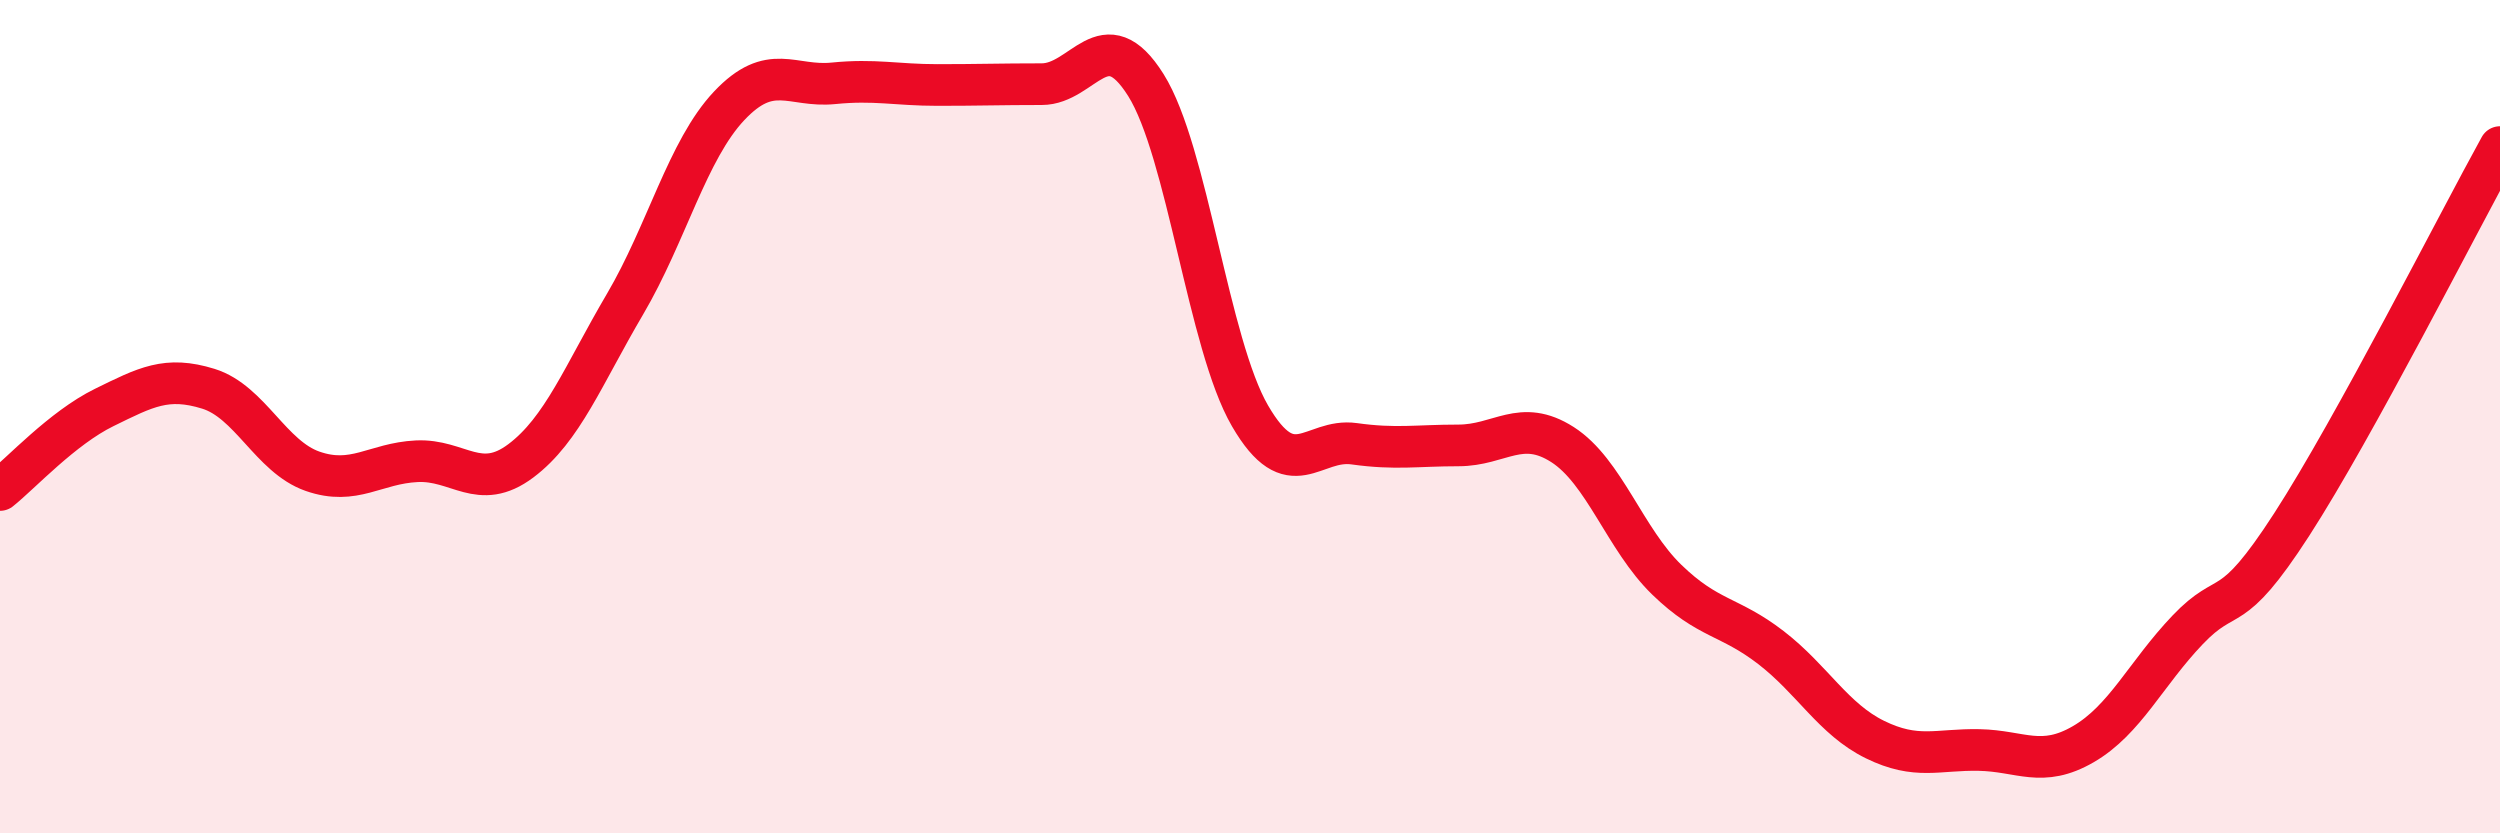
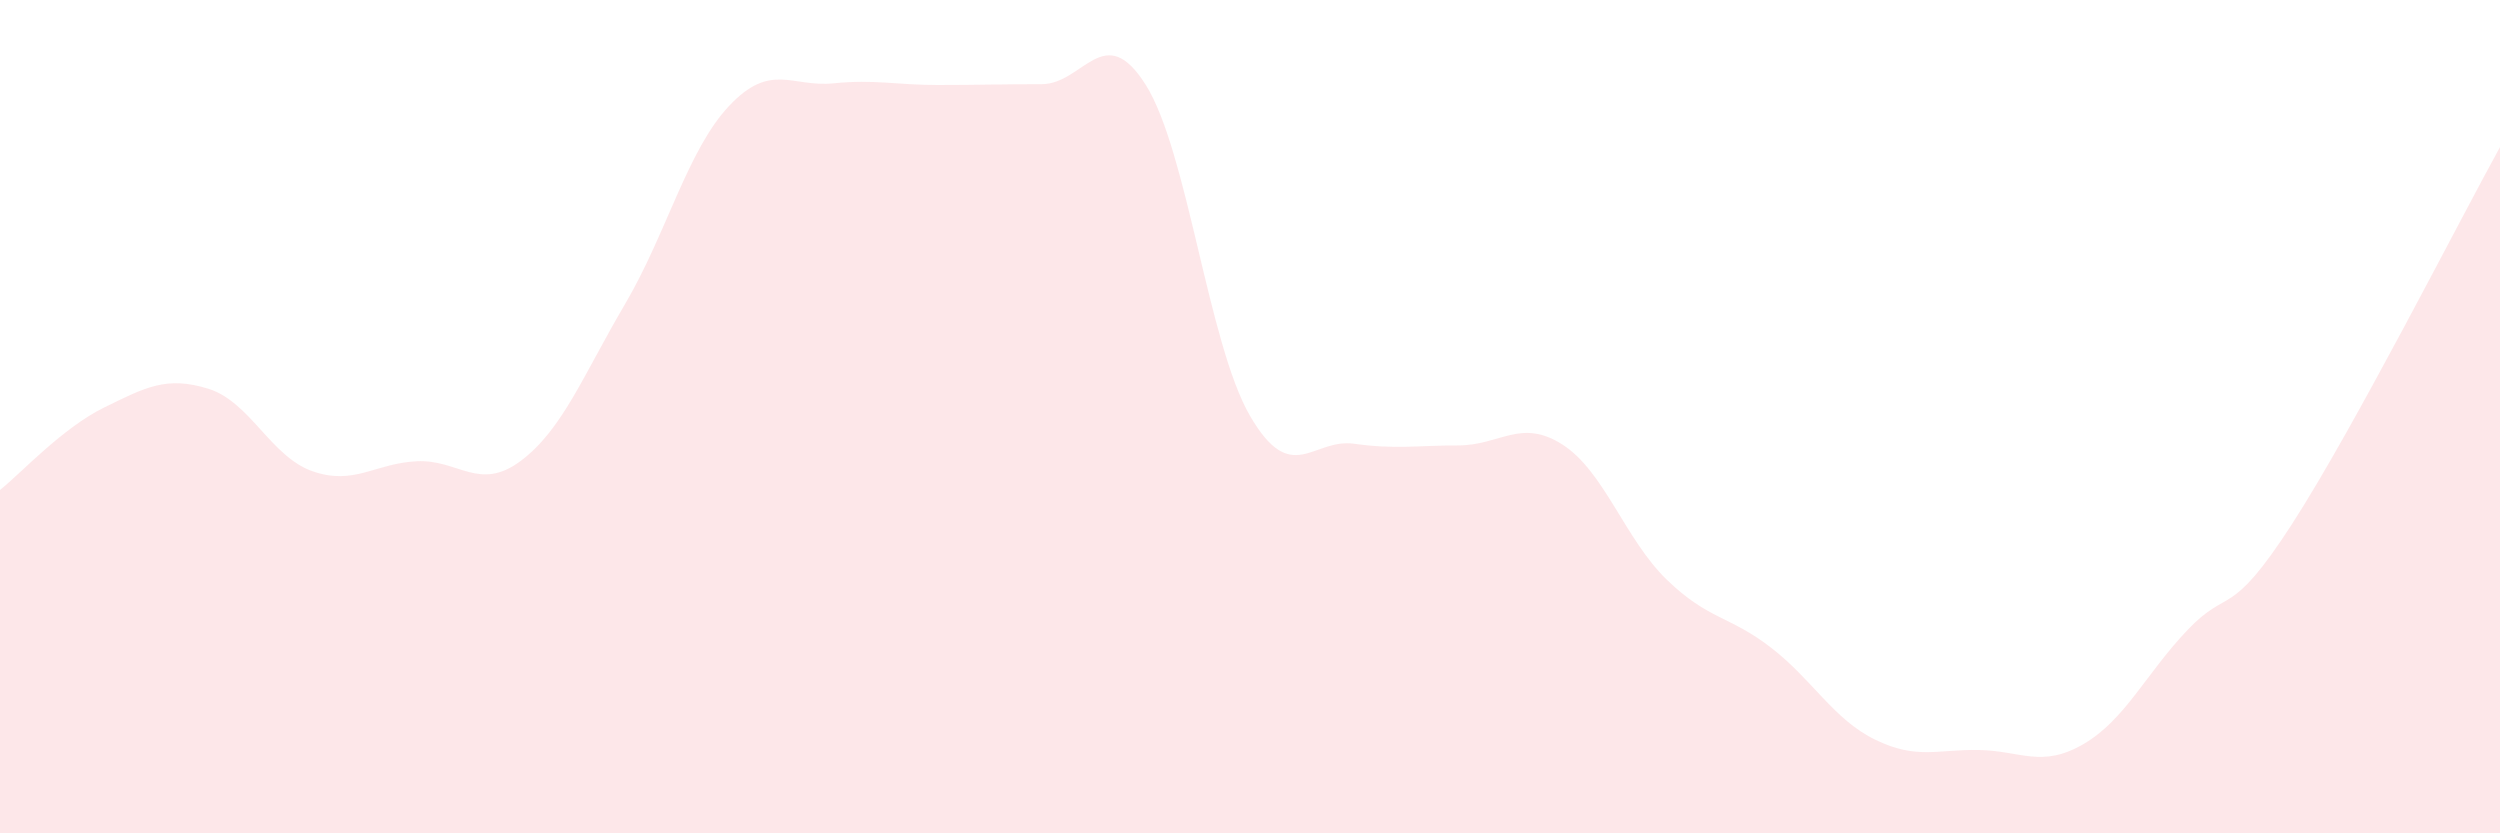
<svg xmlns="http://www.w3.org/2000/svg" width="60" height="20" viewBox="0 0 60 20">
  <path d="M 0,11.76 C 0.5,11.36 1.5,10.27 2.5,9.78 C 3.5,9.29 4,9.02 5,9.33 C 6,9.64 6.5,10.96 7.5,11.31 C 8.5,11.66 9,11.12 10,11.07 C 11,11.02 11.5,11.81 12.5,11.06 C 13.5,10.31 14,9 15,7.3 C 16,5.6 16.5,3.6 17.5,2.54 C 18.5,1.48 19,2.1 20,2 C 21,1.9 21.5,2.04 22.5,2.04 C 23.5,2.04 24,2.02 25,2.02 C 26,2.02 26.5,0.45 27.5,2.04 C 28.5,3.63 29,8.26 30,9.98 C 31,11.7 31.5,10.51 32.5,10.65 C 33.5,10.79 34,10.69 35,10.69 C 36,10.69 36.5,10.03 37.5,10.67 C 38.5,11.31 39,12.94 40,13.91 C 41,14.88 41.5,14.77 42.5,15.54 C 43.5,16.31 44,17.26 45,17.75 C 46,18.24 46.5,17.98 47.5,18 C 48.5,18.02 49,18.44 50,17.86 C 51,17.28 51.5,16.17 52.5,15.12 C 53.5,14.07 53.5,14.91 55,12.59 C 56.5,10.27 59,5.34 60,3.53L60 20L0 20Z" fill="#EB0A25" opacity="0.1" stroke-linecap="round" stroke-linejoin="round" />
-   <path d="M 0,11.76 C 0.5,11.36 1.5,10.27 2.5,9.78 C 3.5,9.29 4,9.02 5,9.33 C 6,9.64 6.5,10.96 7.5,11.31 C 8.5,11.66 9,11.12 10,11.07 C 11,11.02 11.5,11.81 12.5,11.06 C 13.5,10.31 14,9 15,7.3 C 16,5.6 16.5,3.6 17.5,2.54 C 18.5,1.48 19,2.1 20,2 C 21,1.9 21.5,2.04 22.5,2.04 C 23.5,2.04 24,2.02 25,2.02 C 26,2.02 26.5,0.45 27.5,2.04 C 28.5,3.63 29,8.26 30,9.98 C 31,11.7 31.5,10.51 32.5,10.65 C 33.5,10.79 34,10.69 35,10.69 C 36,10.69 36.5,10.03 37.5,10.67 C 38.5,11.31 39,12.94 40,13.91 C 41,14.88 41.5,14.77 42.5,15.54 C 43.5,16.31 44,17.26 45,17.75 C 46,18.24 46.5,17.98 47.5,18 C 48.5,18.02 49,18.44 50,17.86 C 51,17.28 51.5,16.17 52.5,15.12 C 53.5,14.07 53.5,14.91 55,12.59 C 56.5,10.27 59,5.34 60,3.53" stroke="#EB0A25" stroke-width="1" fill="none" stroke-linecap="round" stroke-linejoin="round" />
</svg>